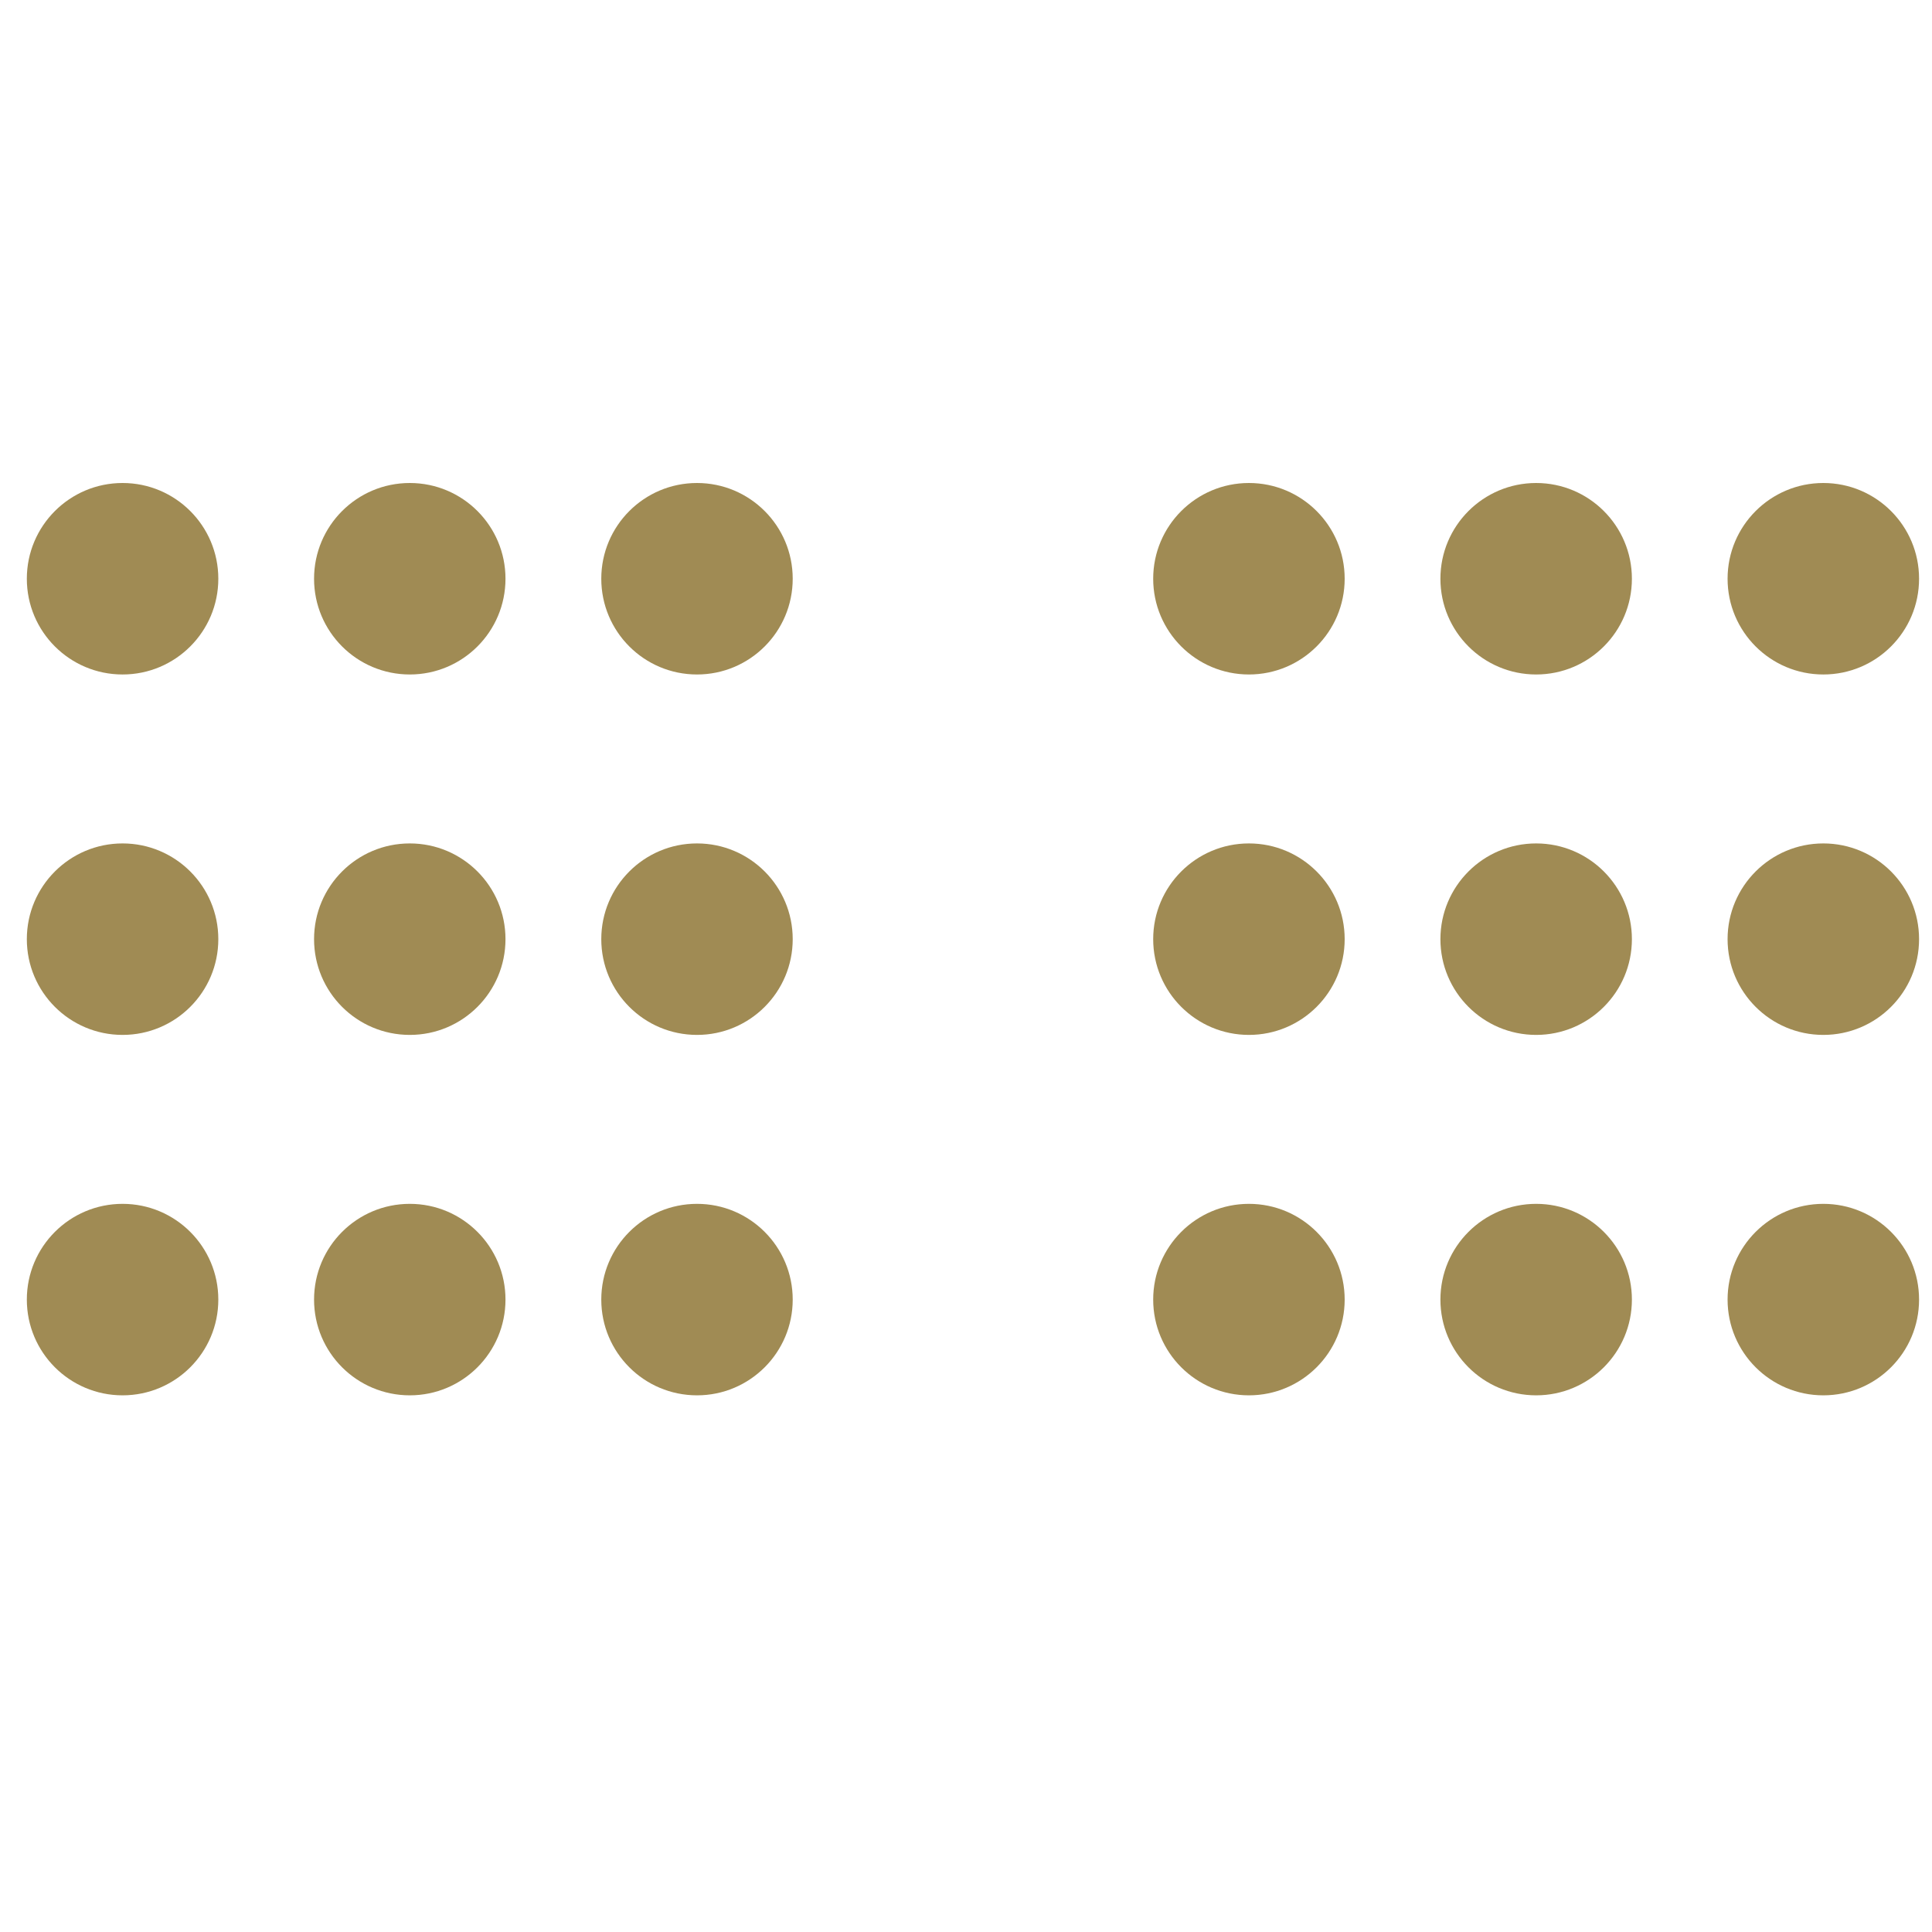
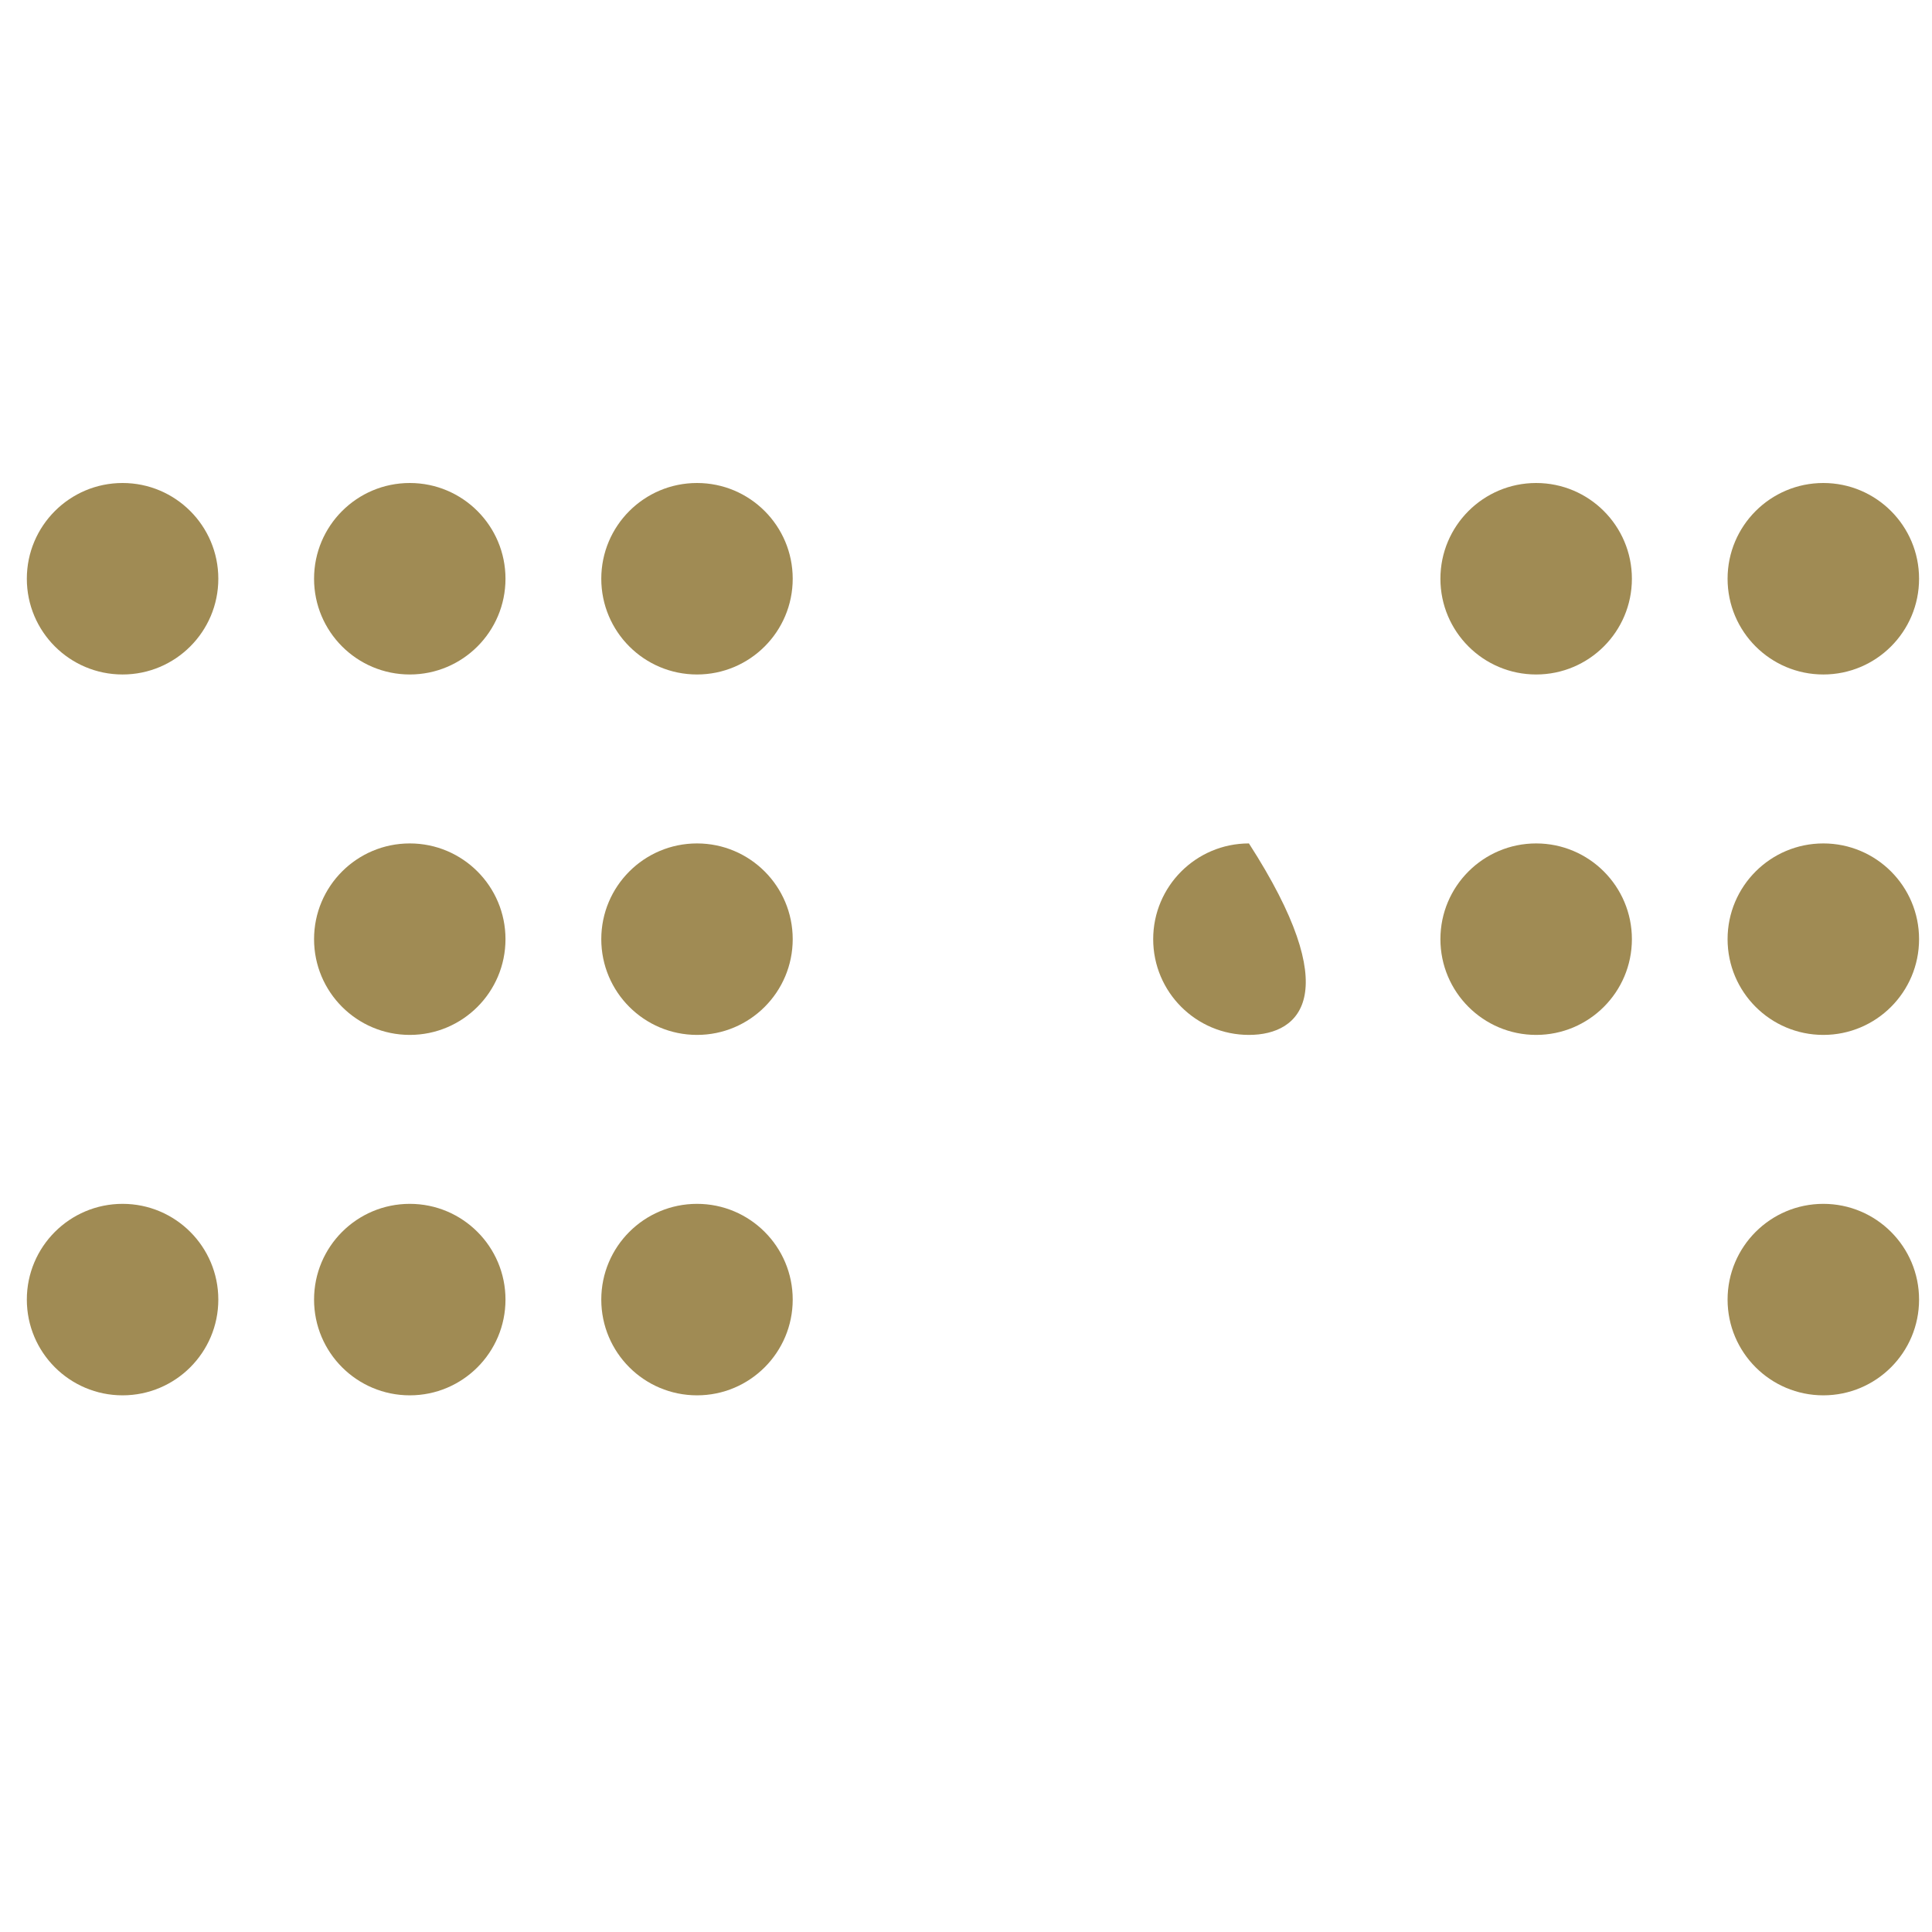
<svg xmlns="http://www.w3.org/2000/svg" width="36" height="36" viewBox="0 0 36 36" fill="none">
  <path d="M2.284 9C3.269 9 4.068 9.799 4.068 10.784C4.068 11.769 3.269 12.568 2.284 12.568C1.299 12.568 0.5 11.769 0.5 10.784C0.5 9.799 1.299 9 2.284 9Z" fill="#A08B54" />
  <path d="M7.636 9C8.621 9 9.419 9.799 9.419 10.784C9.419 11.769 8.621 12.568 7.636 12.568C6.65 12.568 5.852 11.769 5.852 10.784C5.852 9.799 6.65 9 7.636 9Z" fill="#A08B54" />
  <path d="M12.988 9C13.973 9 14.771 9.799 14.771 10.784C14.771 11.769 13.973 12.568 12.988 12.568C12.002 12.568 11.204 11.769 11.204 10.784C11.204 9.799 12.002 9 12.988 9Z" fill="#A08B54" />
-   <path d="M23.272 9C24.257 9 25.056 9.799 25.056 10.784C25.056 11.769 24.257 12.568 23.272 12.568C22.287 12.568 21.488 11.769 21.488 10.784C21.488 9.799 22.287 9 23.272 9Z" fill="#A08B54" />
  <path d="M28.624 9C29.609 9 30.408 9.799 30.408 10.784C30.408 11.769 29.609 12.568 28.624 12.568C27.639 12.568 26.84 11.769 26.84 10.784C26.84 9.799 27.639 9 28.624 9Z" fill="#A08B54" />
  <path d="M33.975 9C34.961 9 35.759 9.799 35.759 10.784C35.759 11.769 34.961 12.568 33.975 12.568C32.99 12.568 32.191 11.769 32.191 10.784C32.191 9.799 32.99 9 33.975 9Z" fill="#A08B54" />
-   <path d="M2.284 15.716C3.269 15.716 4.068 16.515 4.068 17.5C4.068 18.485 3.269 19.284 2.284 19.284C1.299 19.284 0.5 18.485 0.5 17.5C0.5 16.515 1.299 15.716 2.284 15.716Z" fill="#A08B54" />
  <path d="M7.636 15.716C8.621 15.716 9.419 16.515 9.419 17.5C9.419 18.485 8.621 19.284 7.636 19.284C6.65 19.284 5.852 18.485 5.852 17.5C5.852 16.515 6.65 15.716 7.636 15.716Z" fill="#A08B54" />
  <path d="M12.988 15.716C13.973 15.716 14.771 16.515 14.771 17.5C14.771 18.485 13.973 19.284 12.988 19.284C12.002 19.284 11.204 18.485 11.204 17.5C11.204 16.515 12.002 15.716 12.988 15.716Z" fill="#A08B54" />
-   <path d="M23.272 15.716C24.257 15.716 25.056 16.515 25.056 17.5C25.056 18.485 24.257 19.284 23.272 19.284C22.287 19.284 21.488 18.485 21.488 17.5C21.488 16.515 22.287 15.716 23.272 15.716Z" fill="#A08B54" />
+   <path d="M23.272 15.716C25.056 18.485 24.257 19.284 23.272 19.284C22.287 19.284 21.488 18.485 21.488 17.5C21.488 16.515 22.287 15.716 23.272 15.716Z" fill="#A08B54" />
  <path d="M28.624 15.716C29.609 15.716 30.408 16.515 30.408 17.5C30.408 18.485 29.609 19.284 28.624 19.284C27.639 19.284 26.84 18.485 26.84 17.5C26.84 16.515 27.639 15.716 28.624 15.716Z" fill="#A08B54" />
  <path d="M33.975 15.716C34.961 15.716 35.759 16.515 35.759 17.5C35.759 18.485 34.961 19.284 33.975 19.284C32.99 19.284 32.191 18.485 32.191 17.5C32.191 16.515 32.99 15.716 33.975 15.716Z" fill="#A08B54" />
  <path d="M2.284 22.432C3.269 22.432 4.068 23.231 4.068 24.216C4.068 25.201 3.269 26 2.284 26C1.299 26 0.5 25.201 0.5 24.216C0.5 23.231 1.299 22.432 2.284 22.432Z" fill="#A08B54" />
  <path d="M7.636 22.432C8.621 22.432 9.419 23.231 9.419 24.216C9.419 25.201 8.621 26 7.636 26C6.65 26 5.852 25.201 5.852 24.216C5.852 23.231 6.65 22.432 7.636 22.432Z" fill="#A08B54" />
  <path d="M12.988 22.432C13.973 22.432 14.771 23.231 14.771 24.216C14.771 25.201 13.973 26 12.988 26C12.002 26 11.204 25.201 11.204 24.216C11.204 23.231 12.002 22.432 12.988 22.432Z" fill="#A08B54" />
-   <path d="M23.272 22.432C24.257 22.432 25.056 23.231 25.056 24.216C25.056 25.201 24.257 26 23.272 26C22.287 26 21.488 25.201 21.488 24.216C21.488 23.231 22.287 22.432 23.272 22.432Z" fill="#A08B54" />
-   <path d="M28.624 22.432C29.609 22.432 30.408 23.231 30.408 24.216C30.408 25.201 29.609 26 28.624 26C27.639 26 26.84 25.201 26.84 24.216C26.84 23.231 27.639 22.432 28.624 22.432Z" fill="#A08B54" />
  <path d="M33.975 22.432C34.961 22.432 35.759 23.231 35.759 24.216C35.759 25.201 34.961 26 33.975 26C32.99 26 32.191 25.201 32.191 24.216C32.191 23.231 32.99 22.432 33.975 22.432Z" fill="#A08B54" />
</svg>